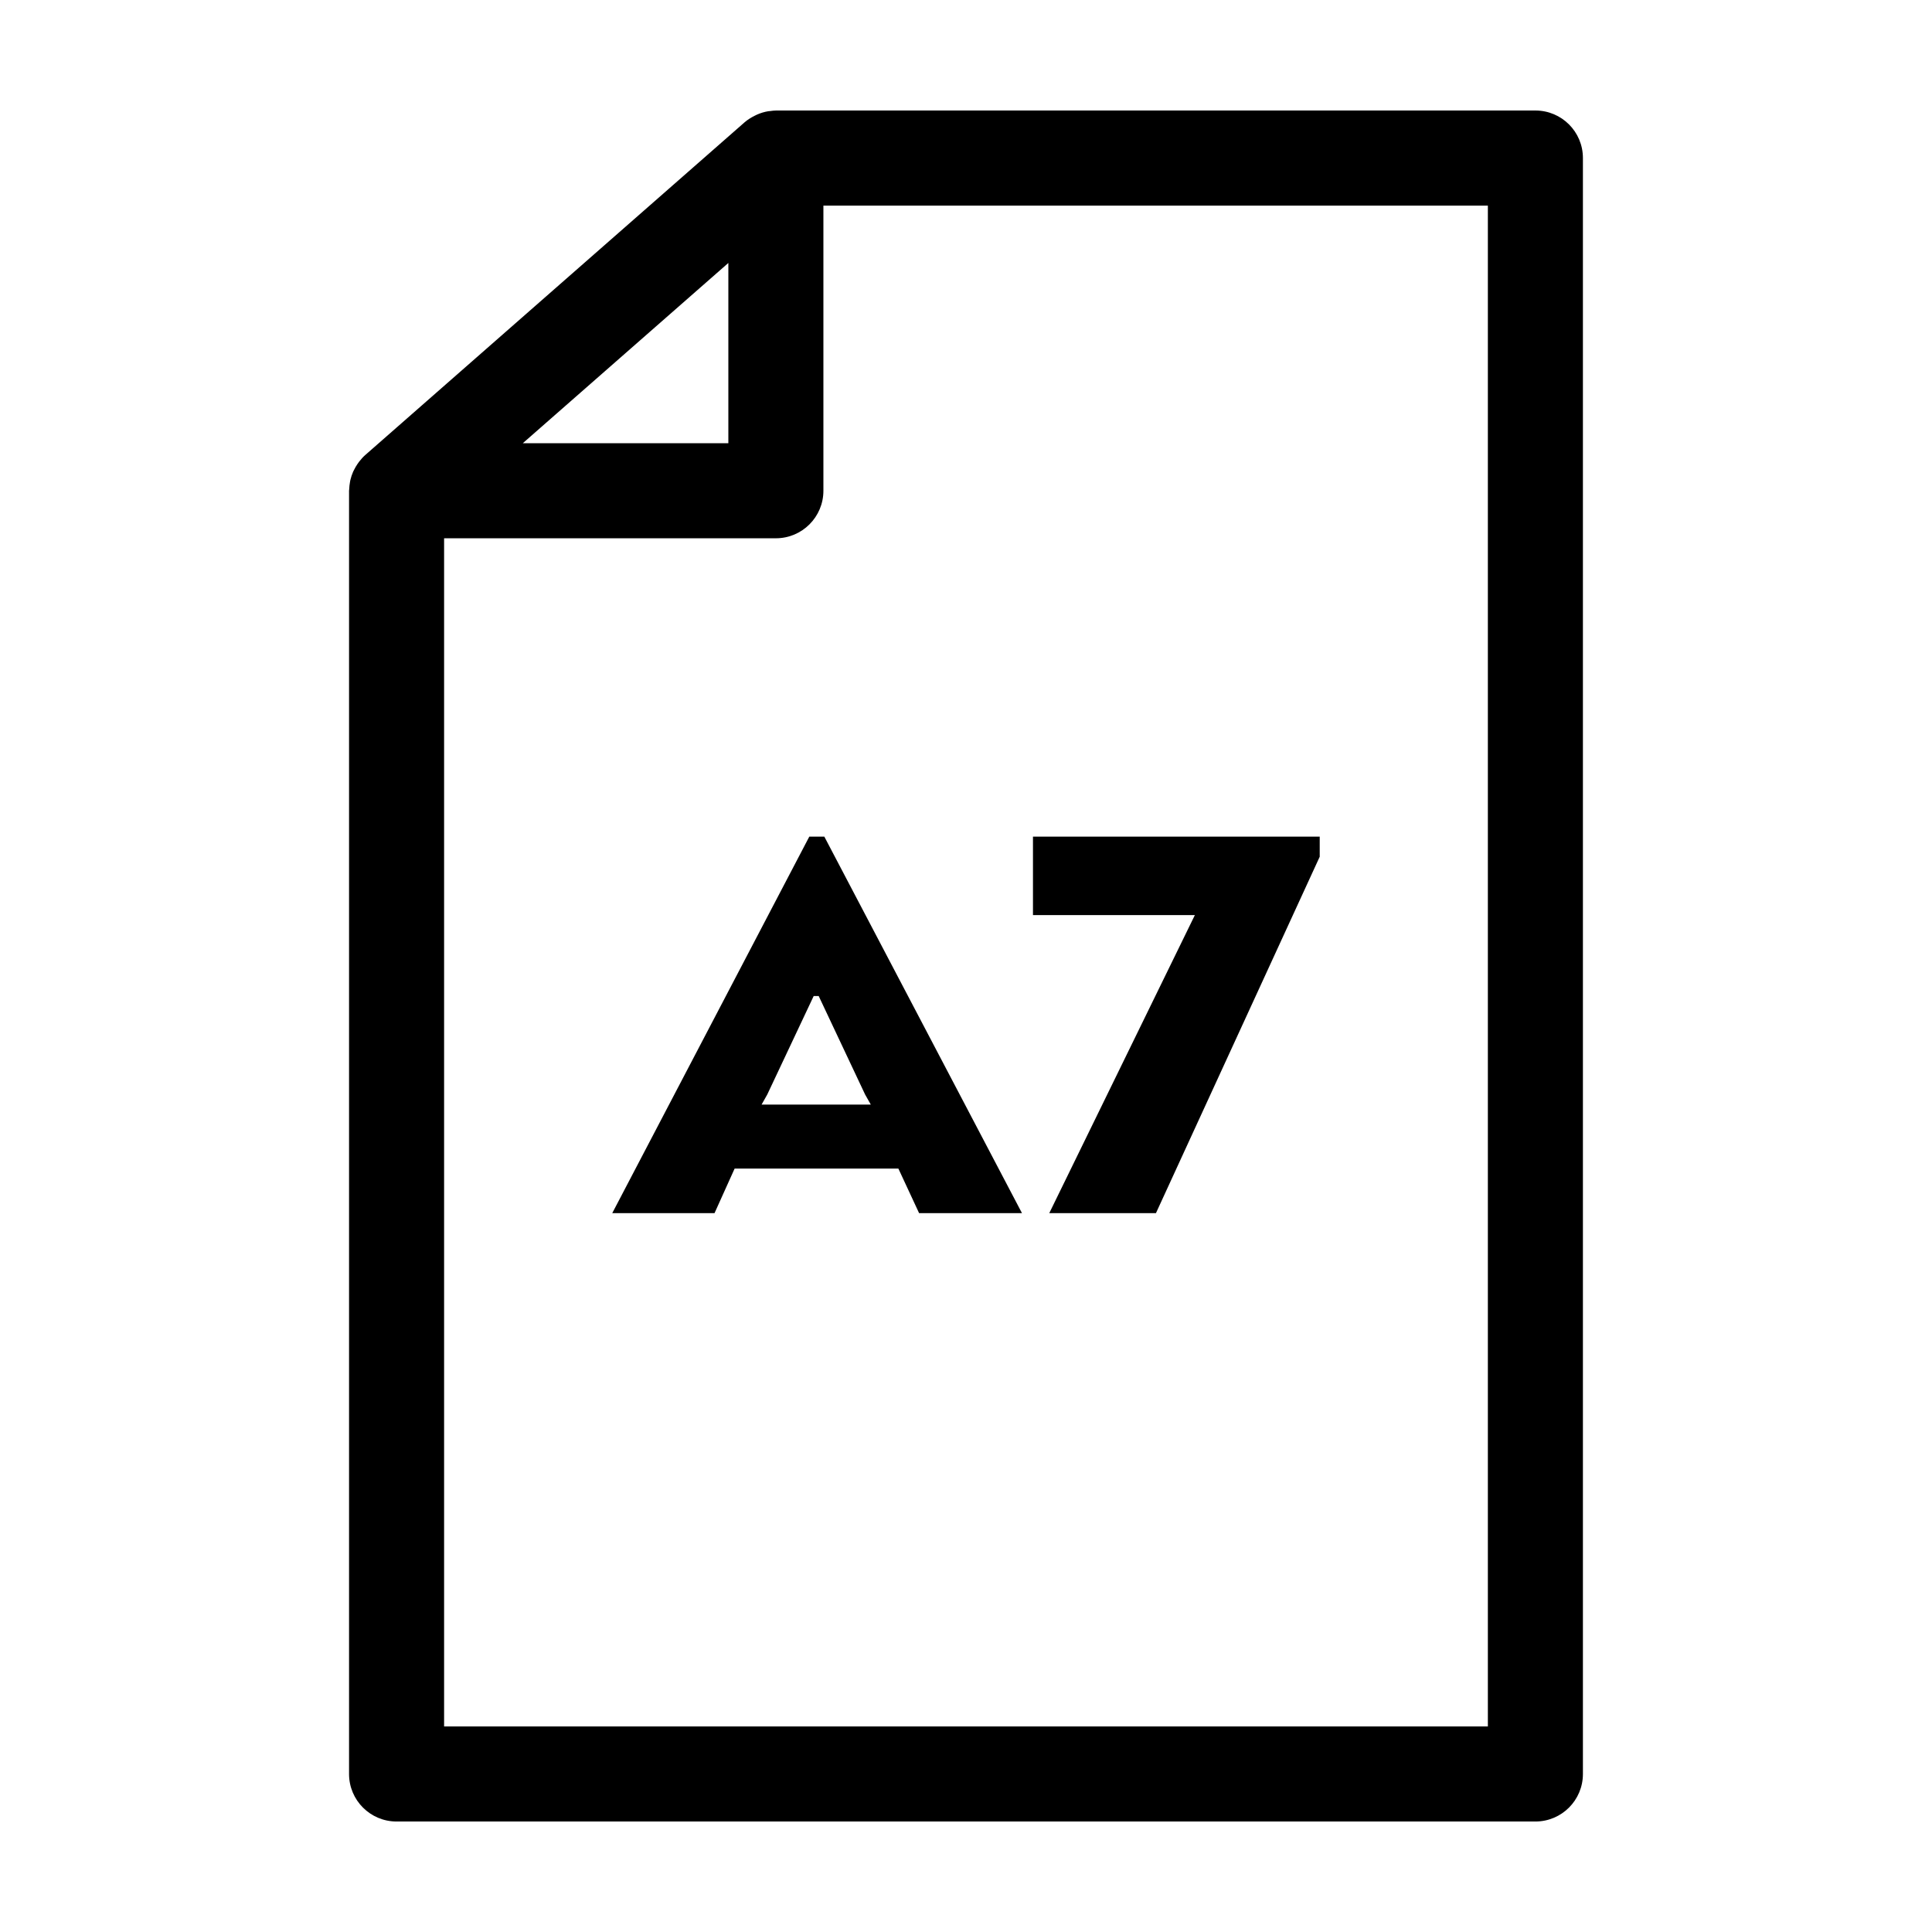
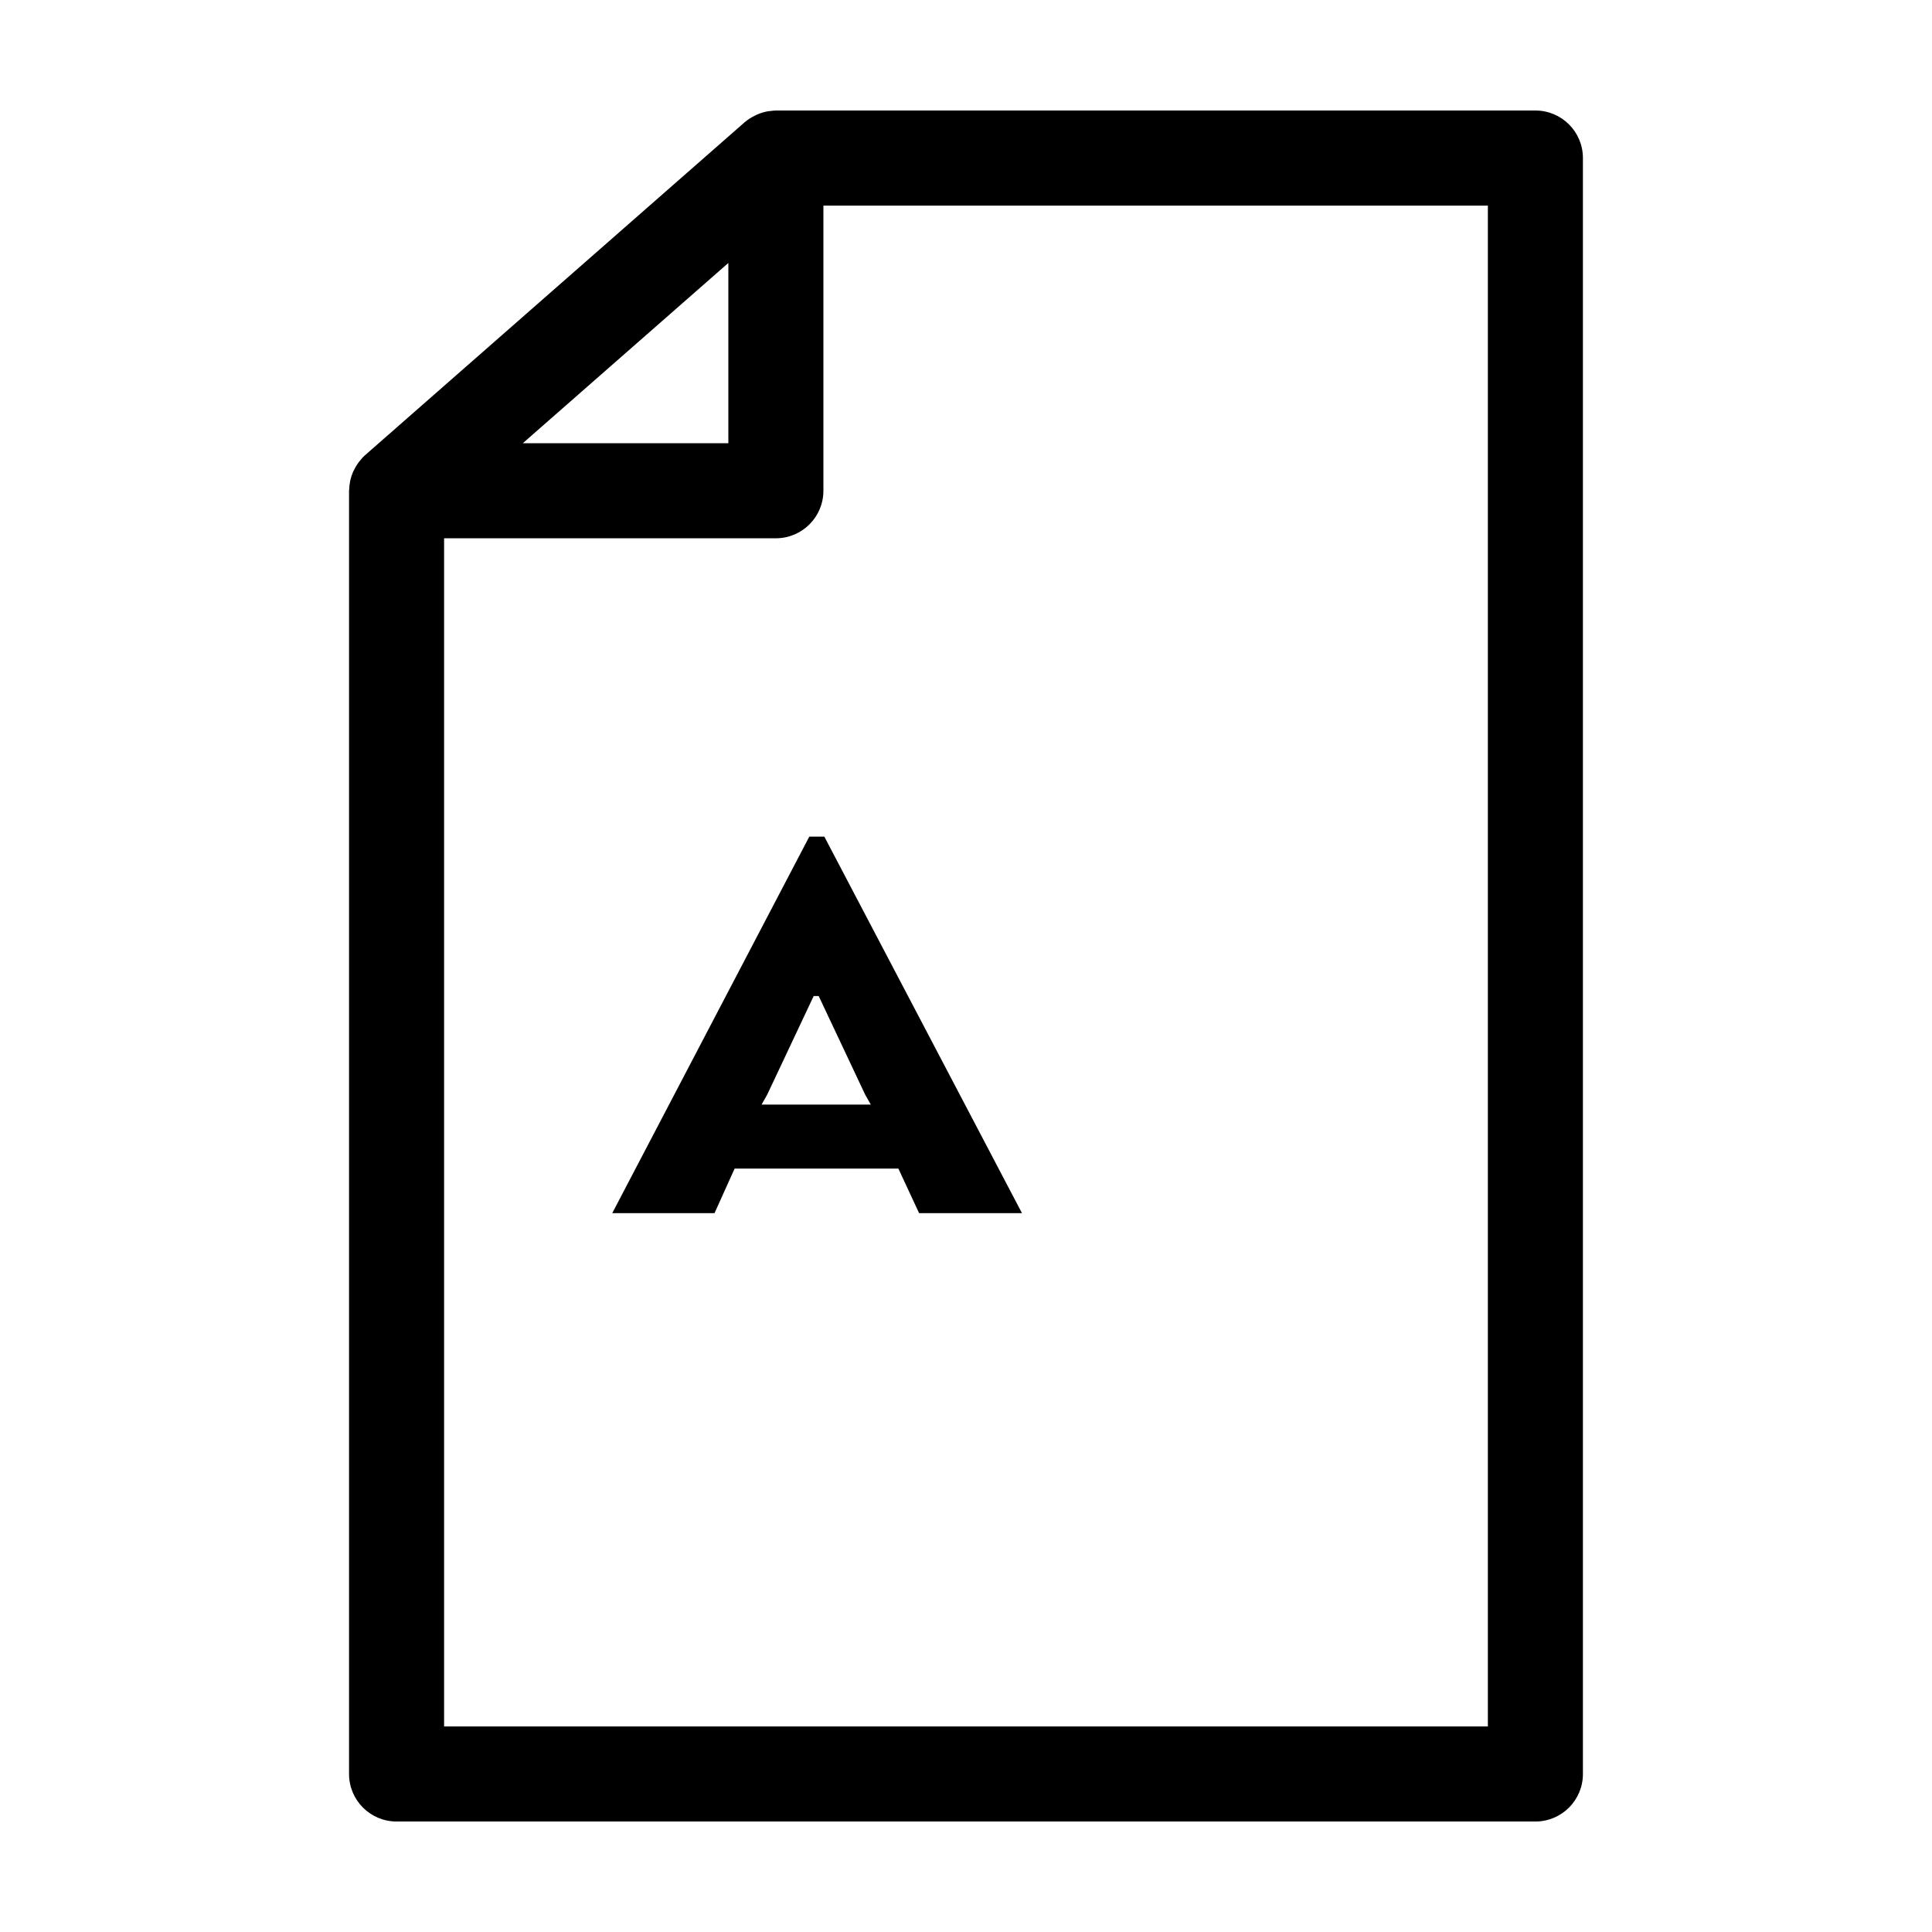
<svg xmlns="http://www.w3.org/2000/svg" fill="#000000" width="800px" height="800px" version="1.1" viewBox="144 144 512 512">
  <g>
    <path d="m550.9 173.29h-201.28c-0.504 0-0.988 0.074-1.48 0.137-0.172 0.02-0.344 0.016-0.52 0.047-1.023 0.164-2.012 0.465-2.957 0.875-0.215 0.098-0.422 0.207-0.641 0.312-0.961 0.48-1.883 1.043-2.707 1.758l-100.52 88.168c-0.613 0.539-1.145 1.145-1.629 1.773-0.137 0.176-0.262 0.359-0.387 0.539-0.359 0.523-0.68 1.062-0.953 1.629-0.082 0.168-0.172 0.316-0.246 0.484-0.312 0.719-0.555 1.461-0.734 2.215-0.039 0.176-0.059 0.359-0.098 0.535-0.117 0.629-0.18 1.266-0.207 1.906 0 0.133-0.039 0.258-0.039 0.387v340.07c0 6.957 5.637 12.594 12.594 12.594h301.8c6.957 0 12.594-5.637 12.594-12.594v-428.24c0.008-6.961-5.633-12.598-12.59-12.598zm-213.88 40.398v47.766h-54.469zm201.28 387.84h-276.61v-314.88h87.926c6.957 0 12.594-5.637 12.594-12.594v-75.57h176.09z" />
    <path d="m358.47 365.72-52.215 99.77h27.105l5.324-11.805h43.395l5.488 11.805h27.266l-52.375-99.77zm16.297 71.004h-28.938l1.5-2.66 12.305-26.105h1.328l12.305 26.105z" />
-     <path d="m422.07 465.49h28.27l43.398-94.449v-5.32h-75.992v20.789h42.906z" />
  </g>
</svg>